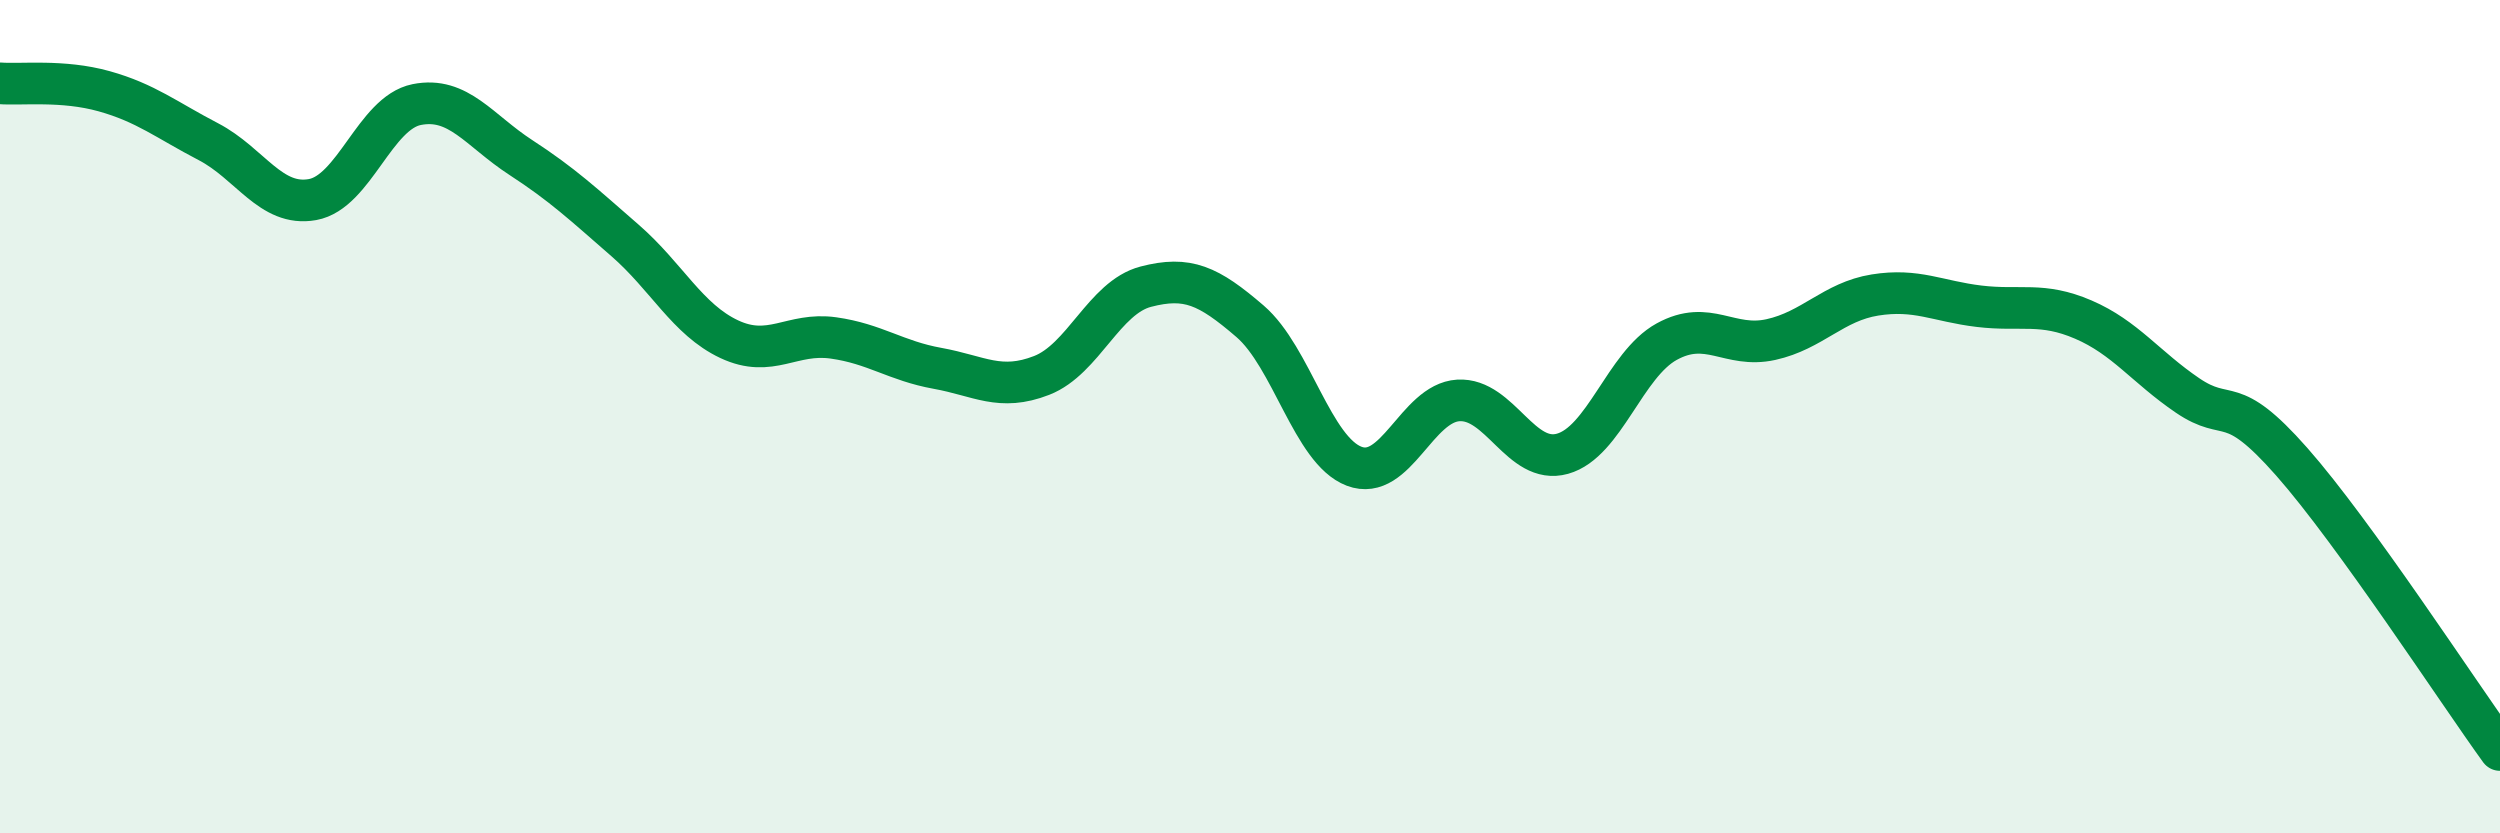
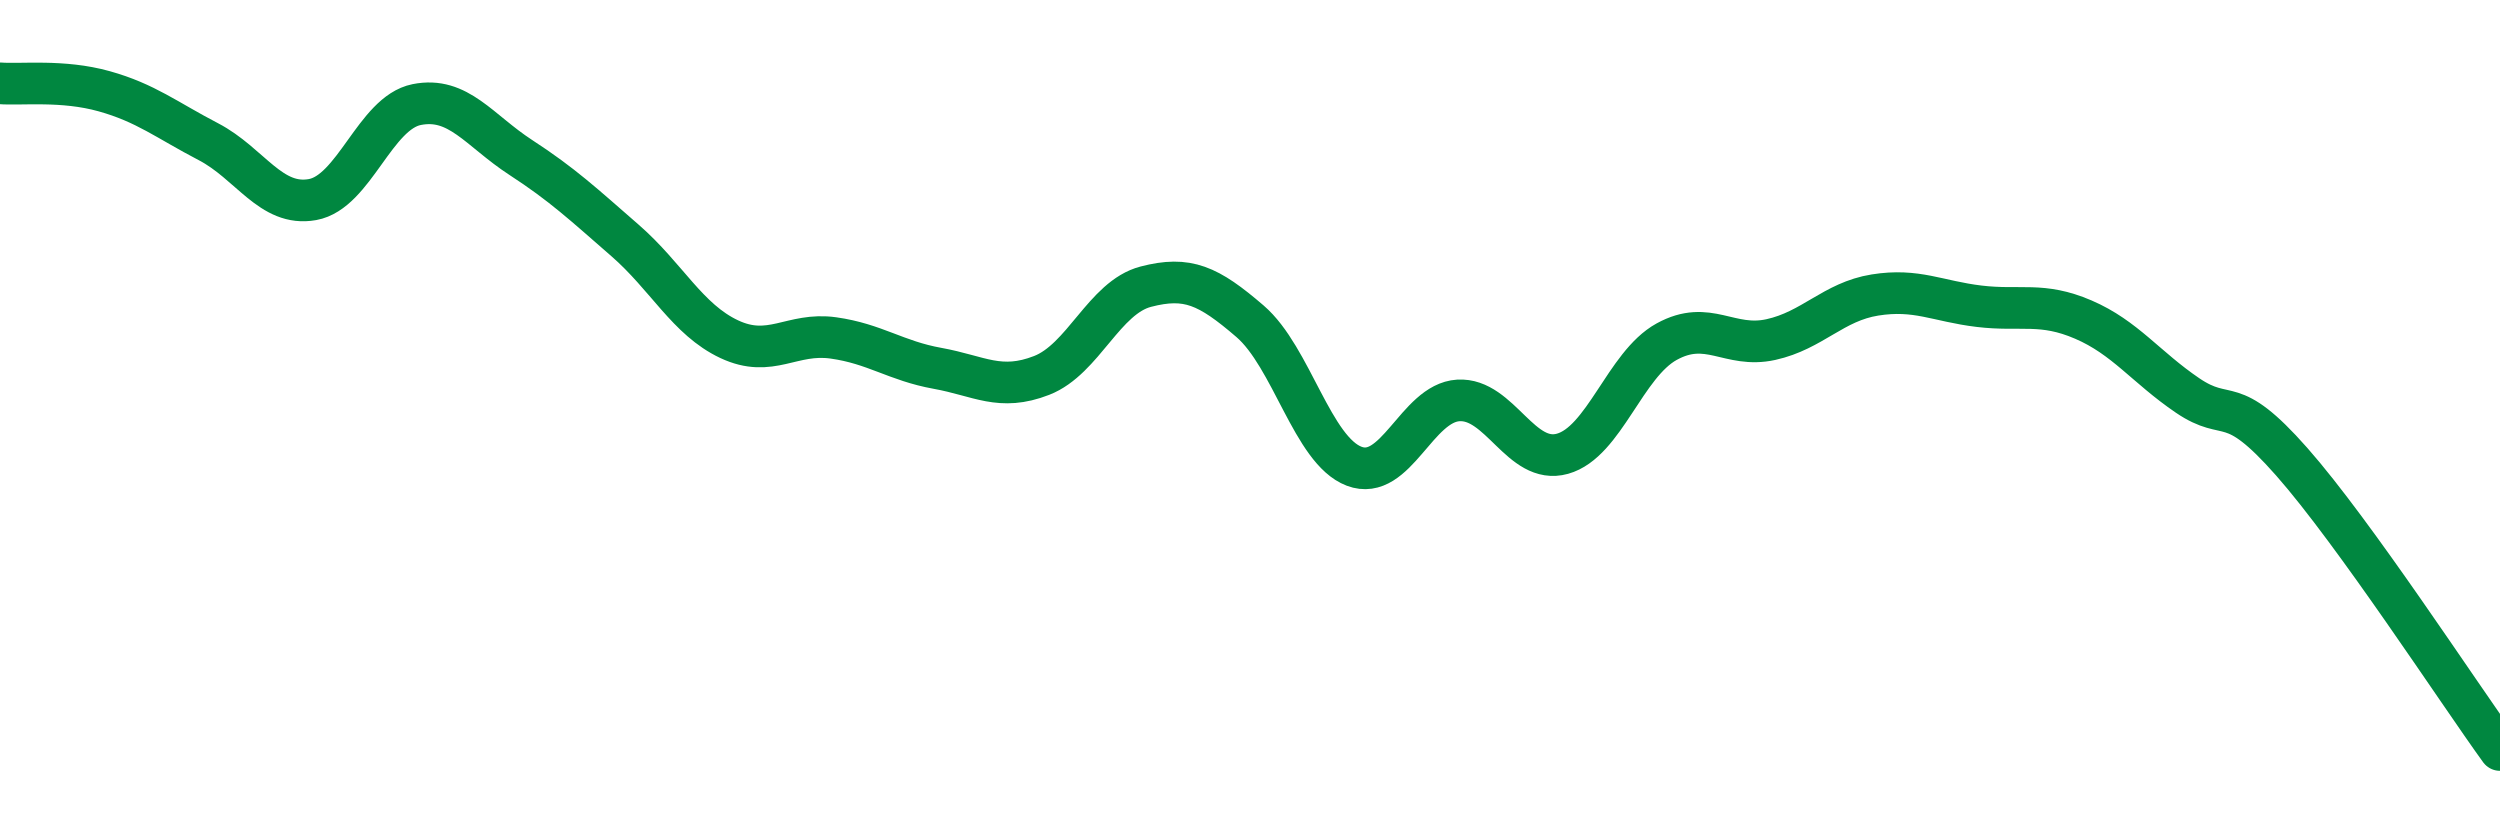
<svg xmlns="http://www.w3.org/2000/svg" width="60" height="20" viewBox="0 0 60 20">
-   <path d="M 0,2 C 0.5,2.04 1.5,1.91 2.5,2.19 C 3.5,2.47 4,2.88 5,3.4 C 6,3.92 6.5,4.97 7.5,4.79 C 8.5,4.61 9,2.71 10,2.51 C 11,2.31 11.5,3.13 12.5,3.78 C 13.5,4.43 14,4.9 15,5.77 C 16,6.64 16.5,7.67 17.5,8.14 C 18.5,8.61 19,7.97 20,8.11 C 21,8.25 21.5,8.66 22.5,8.84 C 23.5,9.02 24,9.4 25,9.01 C 26,8.62 26.5,7.14 27.5,6.88 C 28.5,6.62 29,6.85 30,7.71 C 31,8.57 31.5,10.81 32.5,11.19 C 33.5,11.57 34,9.67 35,9.61 C 36,9.55 36.5,11.17 37.5,10.89 C 38.5,10.61 39,8.75 40,8.2 C 41,7.65 41.5,8.37 42.5,8.15 C 43.5,7.93 44,7.24 45,7.08 C 46,6.92 46.5,7.23 47.5,7.35 C 48.5,7.47 49,7.24 50,7.67 C 51,8.1 51.5,8.81 52.5,9.49 C 53.5,10.17 53.5,9.38 55,11.08 C 56.5,12.78 59,16.62 60,18L60 20L0 20Z" fill="#008740" opacity="0.1" stroke-linecap="round" stroke-linejoin="round" />
  <path d="M 0,2 C 0.5,2.04 1.5,1.91 2.5,2.19 C 3.5,2.47 4,2.88 5,3.4 C 6,3.92 6.5,4.97 7.5,4.79 C 8.5,4.61 9,2.71 10,2.51 C 11,2.31 11.5,3.13 12.5,3.78 C 13.5,4.43 14,4.9 15,5.77 C 16,6.64 16.5,7.67 17.5,8.14 C 18.5,8.61 19,7.97 20,8.11 C 21,8.25 21.5,8.66 22.5,8.84 C 23.5,9.02 24,9.4 25,9.01 C 26,8.62 26.5,7.14 27.5,6.88 C 28.5,6.62 29,6.85 30,7.71 C 31,8.57 31.5,10.81 32.5,11.19 C 33.5,11.57 34,9.67 35,9.61 C 36,9.55 36.5,11.17 37.5,10.89 C 38.5,10.61 39,8.75 40,8.2 C 41,7.65 41.5,8.37 42.5,8.15 C 43.5,7.93 44,7.24 45,7.08 C 46,6.92 46.5,7.23 47.5,7.35 C 48.5,7.47 49,7.24 50,7.67 C 51,8.1 51.5,8.81 52.5,9.49 C 53.5,10.17 53.5,9.38 55,11.08 C 56.5,12.78 59,16.62 60,18" stroke="#008740" stroke-width="1" fill="none" stroke-linecap="round" stroke-linejoin="round" />
</svg>